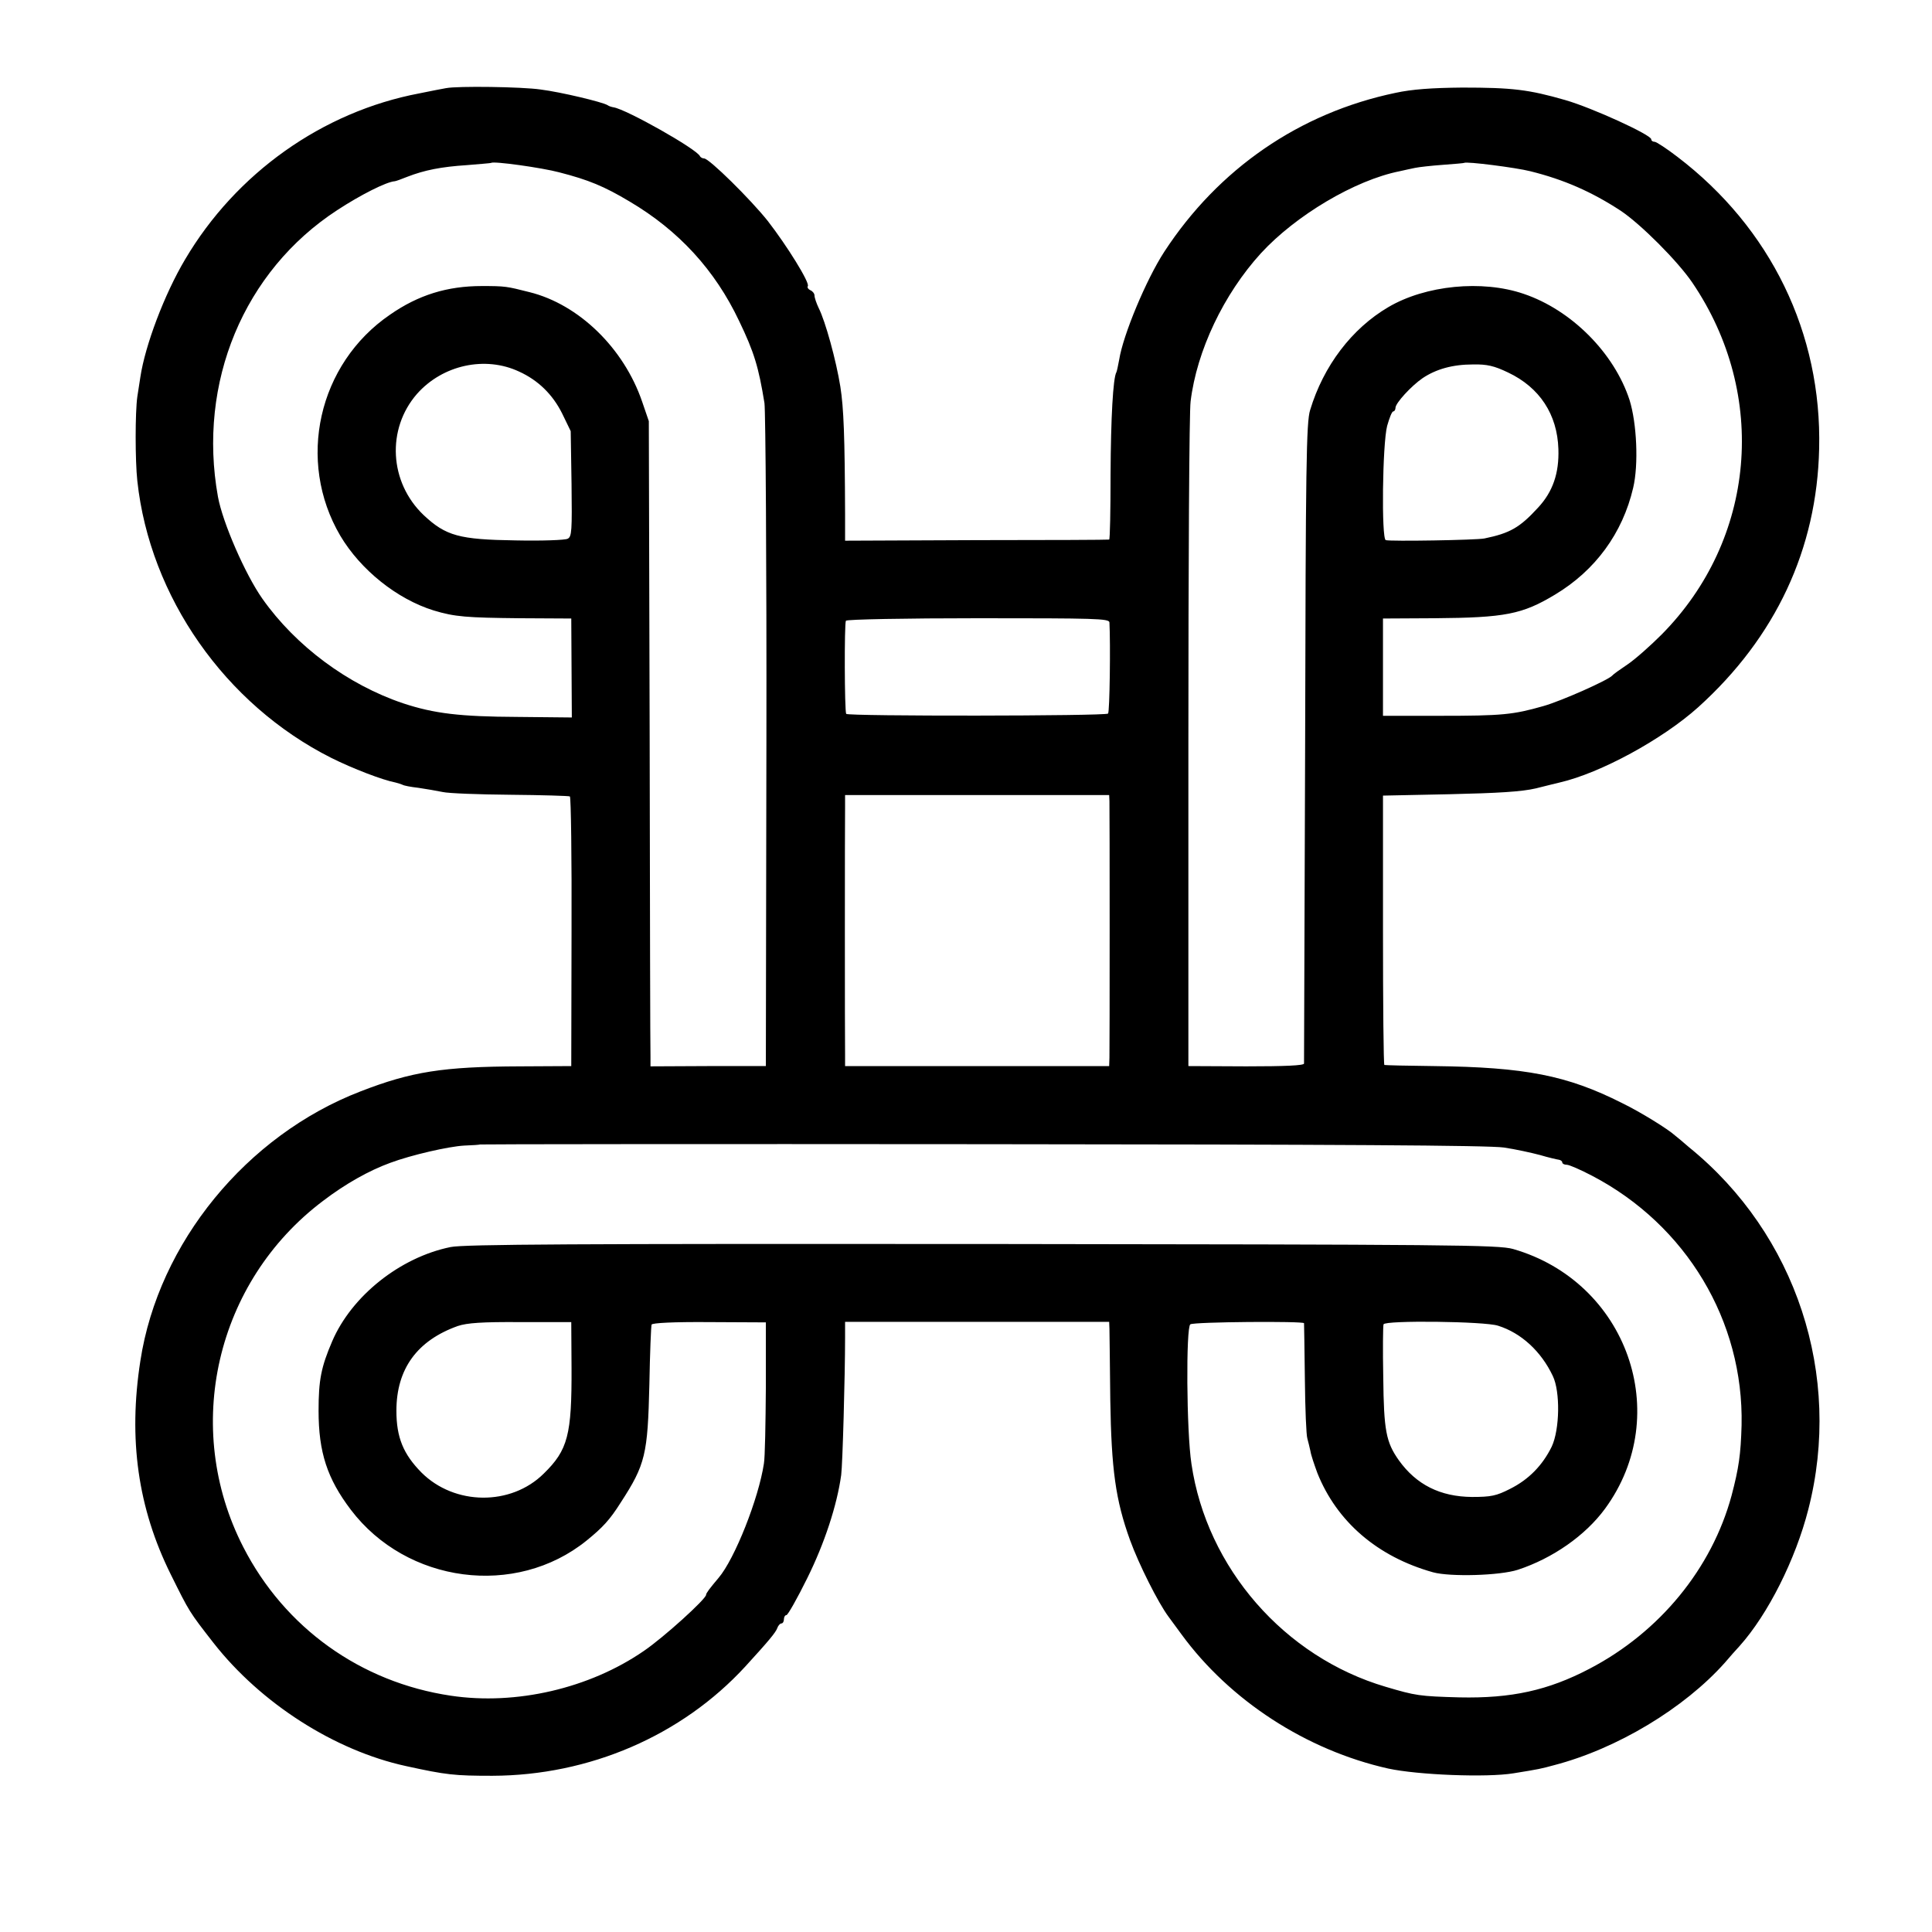
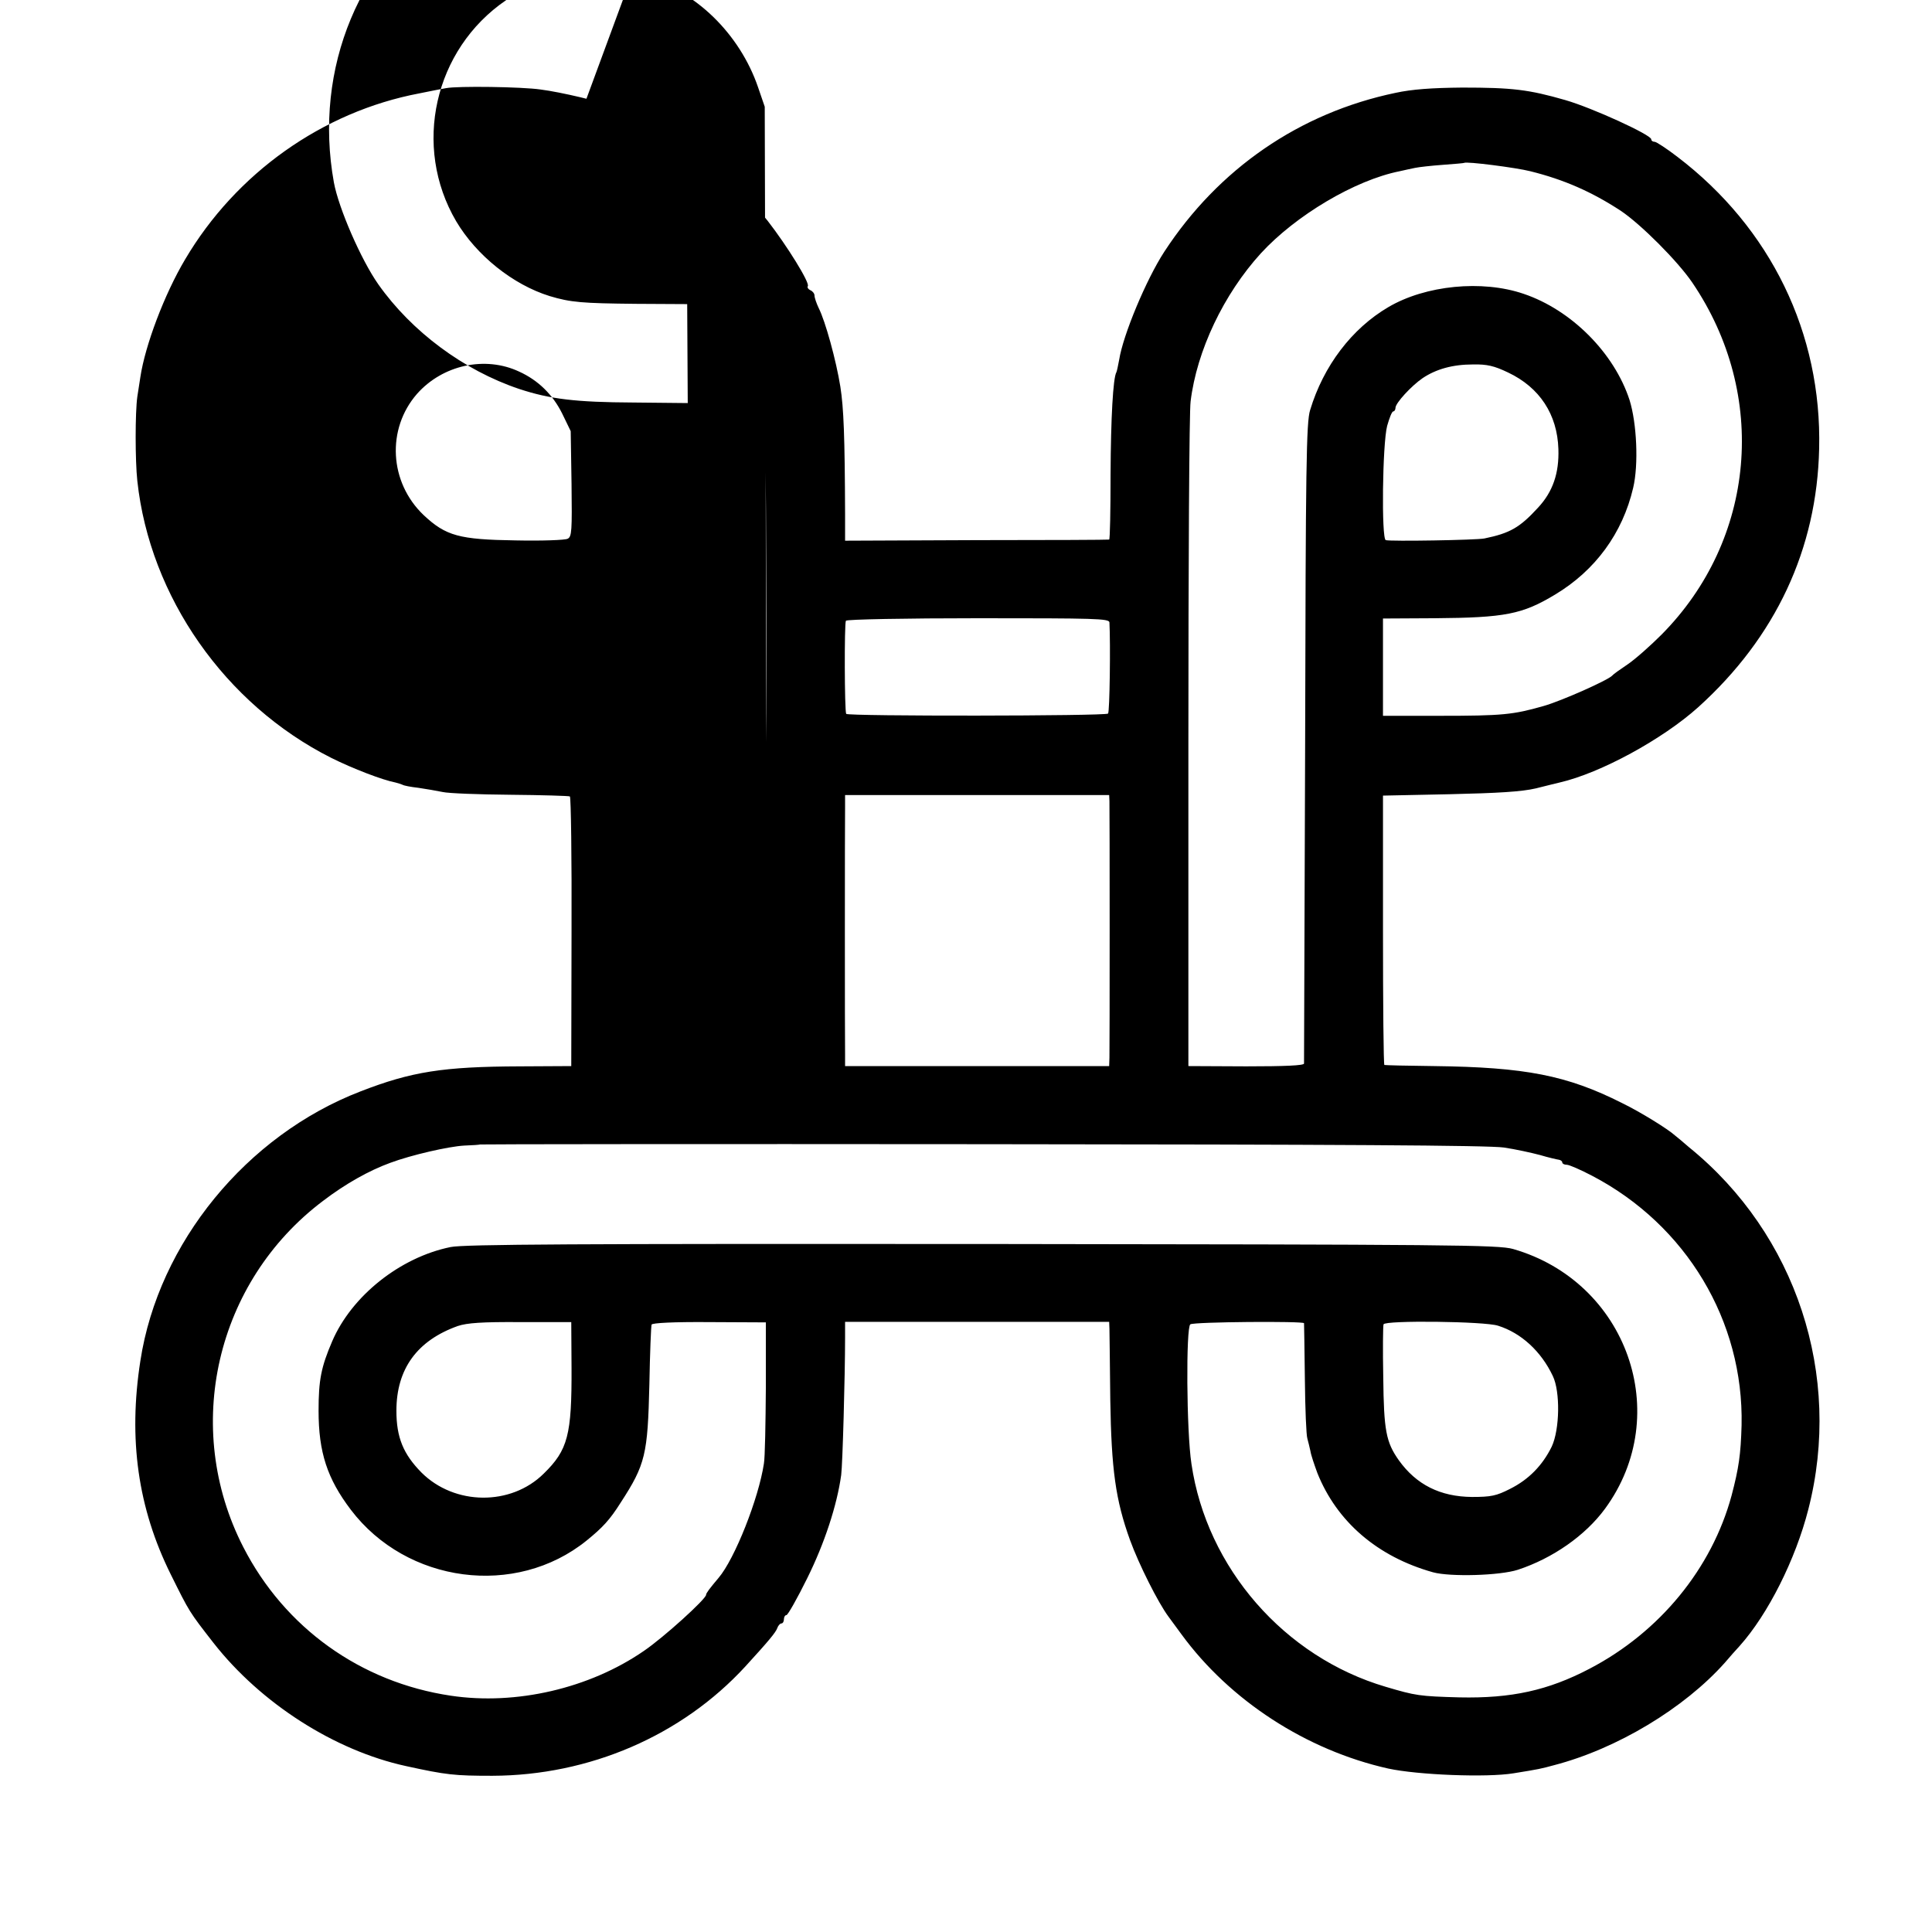
<svg xmlns="http://www.w3.org/2000/svg" version="1.0" width="695pt" height="695pt" viewBox="0 0 695 695" preserveAspectRatio="xMidYMid meet">
  <g transform="translate(0,695) scale(0.1,-0.1)" fill="#000000" stroke="none">
-     <path d="M1605 6633 c-11 -2 -54 -10 -97 -19 -348 -66 -659 -287 -842 -597 -75 -126 -144 -310 -161 -423 -3 -19 -8 -51 -11 -71 -8 -57 -8 -229 0 -303 45 -417 316 -804 697 -996 78 -39 185 -80 232 -89 9 -2 20 -6 25 -8 4 -3 30 -8 57 -11 28 -4 67 -11 87 -15 21 -5 131 -9 244 -10 114 -1 211 -4 214 -6 4 -2 7 -222 6 -487 l-1 -483 -185 -1 c-277 -1 -390 -19 -573 -90 -410 -158 -727 -545 -792 -969 -44 -282 -9 -530 109 -768 68 -137 66 -134 154 -247 170 -217 435 -387 692 -443 146 -32 175 -35 311 -35 349 1 681 144 910 393 85 93 109 122 115 138 3 9 10 17 15 17 5 0 9 7 9 15 0 8 4 15 9 15 5 0 39 60 75 133 62 125 107 262 122 371 5 37 14 356 14 496 l0 55 475 0 475 0 1 -25 c0 -14 2 -128 3 -255 4 -252 19 -361 71 -505 32 -88 101 -225 138 -275 4 -5 25 -34 47 -64 174 -238 449 -417 744 -483 106 -23 355 -33 451 -17 93 15 97 16 145 29 227 59 469 205 615 369 16 19 40 46 53 60 102 114 201 311 247 491 124 482 -43 990 -429 1303 -21 18 -43 37 -50 42 -25 23 -125 85 -191 117 -198 100 -349 129 -675 133 -96 1 -177 3 -180 4 -3 0 -5 219 -5 485 l0 484 240 5 c174 4 259 9 310 21 39 10 77 19 85 21 148 34 371 156 499 271 279 252 427 569 435 930 10 415 -174 794 -510 1050 -39 30 -76 54 -82 54 -7 0 -12 4 -12 9 0 16 -212 113 -309 141 -132 38 -191 45 -371 45 -109 -1 -180 -6 -240 -19 -345 -72 -637 -273 -832 -572 -65 -100 -148 -299 -162 -388 -4 -21 -8 -41 -10 -45 -12 -20 -20 -164 -21 -368 0 -128 -2 -233 -5 -234 -3 -1 -218 -2 -478 -2 l-472 -2 0 95 c-1 281 -5 382 -17 459 -15 94 -54 236 -78 283 -8 17 -15 37 -15 45 0 7 -7 16 -15 19 -8 4 -12 10 -9 15 7 13 -75 145 -144 234 -62 78 -211 225 -229 225 -6 0 -13 4 -15 8 -10 25 -265 169 -311 176 -6 1 -17 4 -22 8 -18 11 -168 47 -240 56 -68 10 -300 13 -340 5z m407 -303 c105 -27 161 -50 253 -105 176 -104 307 -246 394 -430 54 -112 70 -166 91 -295 4 -30 8 -579 7 -1220 l-2 -1165 -207 0 -208 -1 0 35 c-1 20 -2 542 -3 1161 l-3 1125 -24 70 c-66 193 -228 350 -405 394 -83 21 -87 22 -172 22 -124 0 -228 -32 -330 -103 -259 -177 -337 -526 -179 -795 73 -123 204 -228 336 -269 76 -23 118 -26 310 -28 l185 -1 1 -178 1 -178 -196 2 c-206 1 -299 12 -411 49 -199 67 -386 206 -506 376 -62 88 -143 274 -160 367 -74 411 93 812 429 1031 84 55 177 102 207 104 3 0 23 7 45 16 62 24 122 36 215 42 47 4 86 7 87 8 8 7 181 -17 245 -34z m3493 4 c121 -30 221 -74 325 -142 72 -48 205 -181 258 -259 274 -404 228 -924 -111 -1266 -40 -40 -94 -88 -122 -107 -27 -18 -52 -36 -55 -40 -13 -16 -184 -92 -248 -110 -109 -31 -147 -35 -372 -35 l-205 0 0 175 0 175 185 1 c255 2 316 14 434 85 145 87 243 221 281 384 20 84 13 233 -13 316 -55 169 -209 324 -381 382 -149 51 -353 31 -487 -48 -131 -77 -233 -211 -281 -370 -14 -43 -16 -205 -18 -1195 -2 -630 -4 -1150 -4 -1156 -1 -7 -68 -10 -208 -10 l-208 1 0 1165 c0 641 3 1193 8 1226 22 182 119 386 253 533 125 136 338 263 499 295 17 4 41 9 55 12 14 3 59 8 100 11 41 3 76 6 77 7 7 6 187 -17 238 -30z m-3637 -721 c68 -31 120 -82 154 -150 l31 -64 3 -190 c2 -168 1 -190 -14 -197 -9 -5 -93 -8 -187 -6 -203 3 -251 16 -331 91 -124 118 -134 310 -24 436 92 104 245 138 368 80z m3557 -3 c114 -54 177 -151 181 -275 3 -87 -20 -154 -73 -211 -66 -72 -101 -92 -193 -111 -29 -6 -340 -11 -355 -6 -16 5 -12 346 5 411 8 28 17 52 22 52 4 0 8 6 8 13 0 17 57 79 98 107 48 32 107 49 181 49 50 1 76 -5 126 -29z m-1434 -899 c4 -76 1 -323 -5 -328 -9 -9 -937 -10 -942 -1 -6 10 -7 326 -1 335 3 5 217 9 476 9 421 0 471 -1 472 -15z m0 -643 c1 -33 1 -888 0 -923 l-1 -30 -475 0 -475 0 0 40 c-1 51 -1 836 0 893 l0 42 475 0 475 0 1 -22z m1419 -1246 c41 -6 100 -19 130 -27 30 -9 61 -16 68 -17 6 -1 12 -5 12 -10 0 -4 7 -8 16 -8 9 0 50 -18 92 -40 338 -177 545 -522 537 -897 -3 -106 -10 -154 -36 -253 -71 -262 -258 -491 -511 -623 -149 -78 -281 -107 -468 -103 -144 4 -157 6 -265 38 -364 107 -644 427 -699 802 -18 118 -20 492 -4 502 13 9 408 12 409 4 0 -3 2 -93 3 -200 1 -107 5 -204 9 -215 3 -11 8 -31 11 -45 2 -14 14 -49 25 -79 70 -175 216 -301 416 -357 62 -17 240 -12 305 9 125 41 243 123 314 220 248 339 79 816 -331 934 -53 15 -222 16 -1909 18 -1460 1 -1864 -1 -1913 -11 -182 -37 -356 -176 -426 -339 -40 -93 -49 -140 -49 -250 0 -149 31 -244 116 -356 201 -265 593 -317 848 -111 58 47 84 75 123 137 89 137 97 173 103 425 2 113 6 210 8 215 2 6 80 10 207 9 l204 -1 0 -234 c-1 -129 -3 -252 -7 -274 -19 -126 -105 -343 -163 -411 -32 -38 -45 -55 -45 -61 0 -15 -152 -153 -224 -202 -196 -135 -460 -196 -694 -161 -324 48 -598 244 -747 535 -220 429 -99 954 287 1245 80 61 165 109 242 137 75 28 210 59 266 62 30 1 56 3 57 4 1 1 813 2 1805 1 1272 -1 1825 -4 1878 -12z m-3354 -792 c1 -242 -13 -296 -100 -381 -118 -117 -321 -115 -440 4 -65 66 -90 126 -90 222 0 151 75 253 221 305 33 11 87 15 225 14 l183 0 1 -164z m3333 151 c83 -26 155 -92 197 -181 27 -56 25 -192 -4 -254 -33 -67 -82 -118 -150 -152 -49 -25 -68 -29 -137 -29 -114 1 -200 44 -263 132 -46 65 -54 107 -56 298 -2 99 -1 185 1 191 5 15 364 11 412 -5z" />
+     <path d="M1605 6633 c-11 -2 -54 -10 -97 -19 -348 -66 -659 -287 -842 -597 -75 -126 -144 -310 -161 -423 -3 -19 -8 -51 -11 -71 -8 -57 -8 -229 0 -303 45 -417 316 -804 697 -996 78 -39 185 -80 232 -89 9 -2 20 -6 25 -8 4 -3 30 -8 57 -11 28 -4 67 -11 87 -15 21 -5 131 -9 244 -10 114 -1 211 -4 214 -6 4 -2 7 -222 6 -487 l-1 -483 -185 -1 c-277 -1 -390 -19 -573 -90 -410 -158 -727 -545 -792 -969 -44 -282 -9 -530 109 -768 68 -137 66 -134 154 -247 170 -217 435 -387 692 -443 146 -32 175 -35 311 -35 349 1 681 144 910 393 85 93 109 122 115 138 3 9 10 17 15 17 5 0 9 7 9 15 0 8 4 15 9 15 5 0 39 60 75 133 62 125 107 262 122 371 5 37 14 356 14 496 l0 55 475 0 475 0 1 -25 c0 -14 2 -128 3 -255 4 -252 19 -361 71 -505 32 -88 101 -225 138 -275 4 -5 25 -34 47 -64 174 -238 449 -417 744 -483 106 -23 355 -33 451 -17 93 15 97 16 145 29 227 59 469 205 615 369 16 19 40 46 53 60 102 114 201 311 247 491 124 482 -43 990 -429 1303 -21 18 -43 37 -50 42 -25 23 -125 85 -191 117 -198 100 -349 129 -675 133 -96 1 -177 3 -180 4 -3 0 -5 219 -5 485 l0 484 240 5 c174 4 259 9 310 21 39 10 77 19 85 21 148 34 371 156 499 271 279 252 427 569 435 930 10 415 -174 794 -510 1050 -39 30 -76 54 -82 54 -7 0 -12 4 -12 9 0 16 -212 113 -309 141 -132 38 -191 45 -371 45 -109 -1 -180 -6 -240 -19 -345 -72 -637 -273 -832 -572 -65 -100 -148 -299 -162 -388 -4 -21 -8 -41 -10 -45 -12 -20 -20 -164 -21 -368 0 -128 -2 -233 -5 -234 -3 -1 -218 -2 -478 -2 l-472 -2 0 95 c-1 281 -5 382 -17 459 -15 94 -54 236 -78 283 -8 17 -15 37 -15 45 0 7 -7 16 -15 19 -8 4 -12 10 -9 15 7 13 -75 145 -144 234 -62 78 -211 225 -229 225 -6 0 -13 4 -15 8 -10 25 -265 169 -311 176 -6 1 -17 4 -22 8 -18 11 -168 47 -240 56 -68 10 -300 13 -340 5z m407 -303 c105 -27 161 -50 253 -105 176 -104 307 -246 394 -430 54 -112 70 -166 91 -295 4 -30 8 -579 7 -1220 c-1 20 -2 542 -3 1161 l-3 1125 -24 70 c-66 193 -228 350 -405 394 -83 21 -87 22 -172 22 -124 0 -228 -32 -330 -103 -259 -177 -337 -526 -179 -795 73 -123 204 -228 336 -269 76 -23 118 -26 310 -28 l185 -1 1 -178 1 -178 -196 2 c-206 1 -299 12 -411 49 -199 67 -386 206 -506 376 -62 88 -143 274 -160 367 -74 411 93 812 429 1031 84 55 177 102 207 104 3 0 23 7 45 16 62 24 122 36 215 42 47 4 86 7 87 8 8 7 181 -17 245 -34z m3493 4 c121 -30 221 -74 325 -142 72 -48 205 -181 258 -259 274 -404 228 -924 -111 -1266 -40 -40 -94 -88 -122 -107 -27 -18 -52 -36 -55 -40 -13 -16 -184 -92 -248 -110 -109 -31 -147 -35 -372 -35 l-205 0 0 175 0 175 185 1 c255 2 316 14 434 85 145 87 243 221 281 384 20 84 13 233 -13 316 -55 169 -209 324 -381 382 -149 51 -353 31 -487 -48 -131 -77 -233 -211 -281 -370 -14 -43 -16 -205 -18 -1195 -2 -630 -4 -1150 -4 -1156 -1 -7 -68 -10 -208 -10 l-208 1 0 1165 c0 641 3 1193 8 1226 22 182 119 386 253 533 125 136 338 263 499 295 17 4 41 9 55 12 14 3 59 8 100 11 41 3 76 6 77 7 7 6 187 -17 238 -30z m-3637 -721 c68 -31 120 -82 154 -150 l31 -64 3 -190 c2 -168 1 -190 -14 -197 -9 -5 -93 -8 -187 -6 -203 3 -251 16 -331 91 -124 118 -134 310 -24 436 92 104 245 138 368 80z m3557 -3 c114 -54 177 -151 181 -275 3 -87 -20 -154 -73 -211 -66 -72 -101 -92 -193 -111 -29 -6 -340 -11 -355 -6 -16 5 -12 346 5 411 8 28 17 52 22 52 4 0 8 6 8 13 0 17 57 79 98 107 48 32 107 49 181 49 50 1 76 -5 126 -29z m-1434 -899 c4 -76 1 -323 -5 -328 -9 -9 -937 -10 -942 -1 -6 10 -7 326 -1 335 3 5 217 9 476 9 421 0 471 -1 472 -15z m0 -643 c1 -33 1 -888 0 -923 l-1 -30 -475 0 -475 0 0 40 c-1 51 -1 836 0 893 l0 42 475 0 475 0 1 -22z m1419 -1246 c41 -6 100 -19 130 -27 30 -9 61 -16 68 -17 6 -1 12 -5 12 -10 0 -4 7 -8 16 -8 9 0 50 -18 92 -40 338 -177 545 -522 537 -897 -3 -106 -10 -154 -36 -253 -71 -262 -258 -491 -511 -623 -149 -78 -281 -107 -468 -103 -144 4 -157 6 -265 38 -364 107 -644 427 -699 802 -18 118 -20 492 -4 502 13 9 408 12 409 4 0 -3 2 -93 3 -200 1 -107 5 -204 9 -215 3 -11 8 -31 11 -45 2 -14 14 -49 25 -79 70 -175 216 -301 416 -357 62 -17 240 -12 305 9 125 41 243 123 314 220 248 339 79 816 -331 934 -53 15 -222 16 -1909 18 -1460 1 -1864 -1 -1913 -11 -182 -37 -356 -176 -426 -339 -40 -93 -49 -140 -49 -250 0 -149 31 -244 116 -356 201 -265 593 -317 848 -111 58 47 84 75 123 137 89 137 97 173 103 425 2 113 6 210 8 215 2 6 80 10 207 9 l204 -1 0 -234 c-1 -129 -3 -252 -7 -274 -19 -126 -105 -343 -163 -411 -32 -38 -45 -55 -45 -61 0 -15 -152 -153 -224 -202 -196 -135 -460 -196 -694 -161 -324 48 -598 244 -747 535 -220 429 -99 954 287 1245 80 61 165 109 242 137 75 28 210 59 266 62 30 1 56 3 57 4 1 1 813 2 1805 1 1272 -1 1825 -4 1878 -12z m-3354 -792 c1 -242 -13 -296 -100 -381 -118 -117 -321 -115 -440 4 -65 66 -90 126 -90 222 0 151 75 253 221 305 33 11 87 15 225 14 l183 0 1 -164z m3333 151 c83 -26 155 -92 197 -181 27 -56 25 -192 -4 -254 -33 -67 -82 -118 -150 -152 -49 -25 -68 -29 -137 -29 -114 1 -200 44 -263 132 -46 65 -54 107 -56 298 -2 99 -1 185 1 191 5 15 364 11 412 -5z" />
  </g>
</svg>